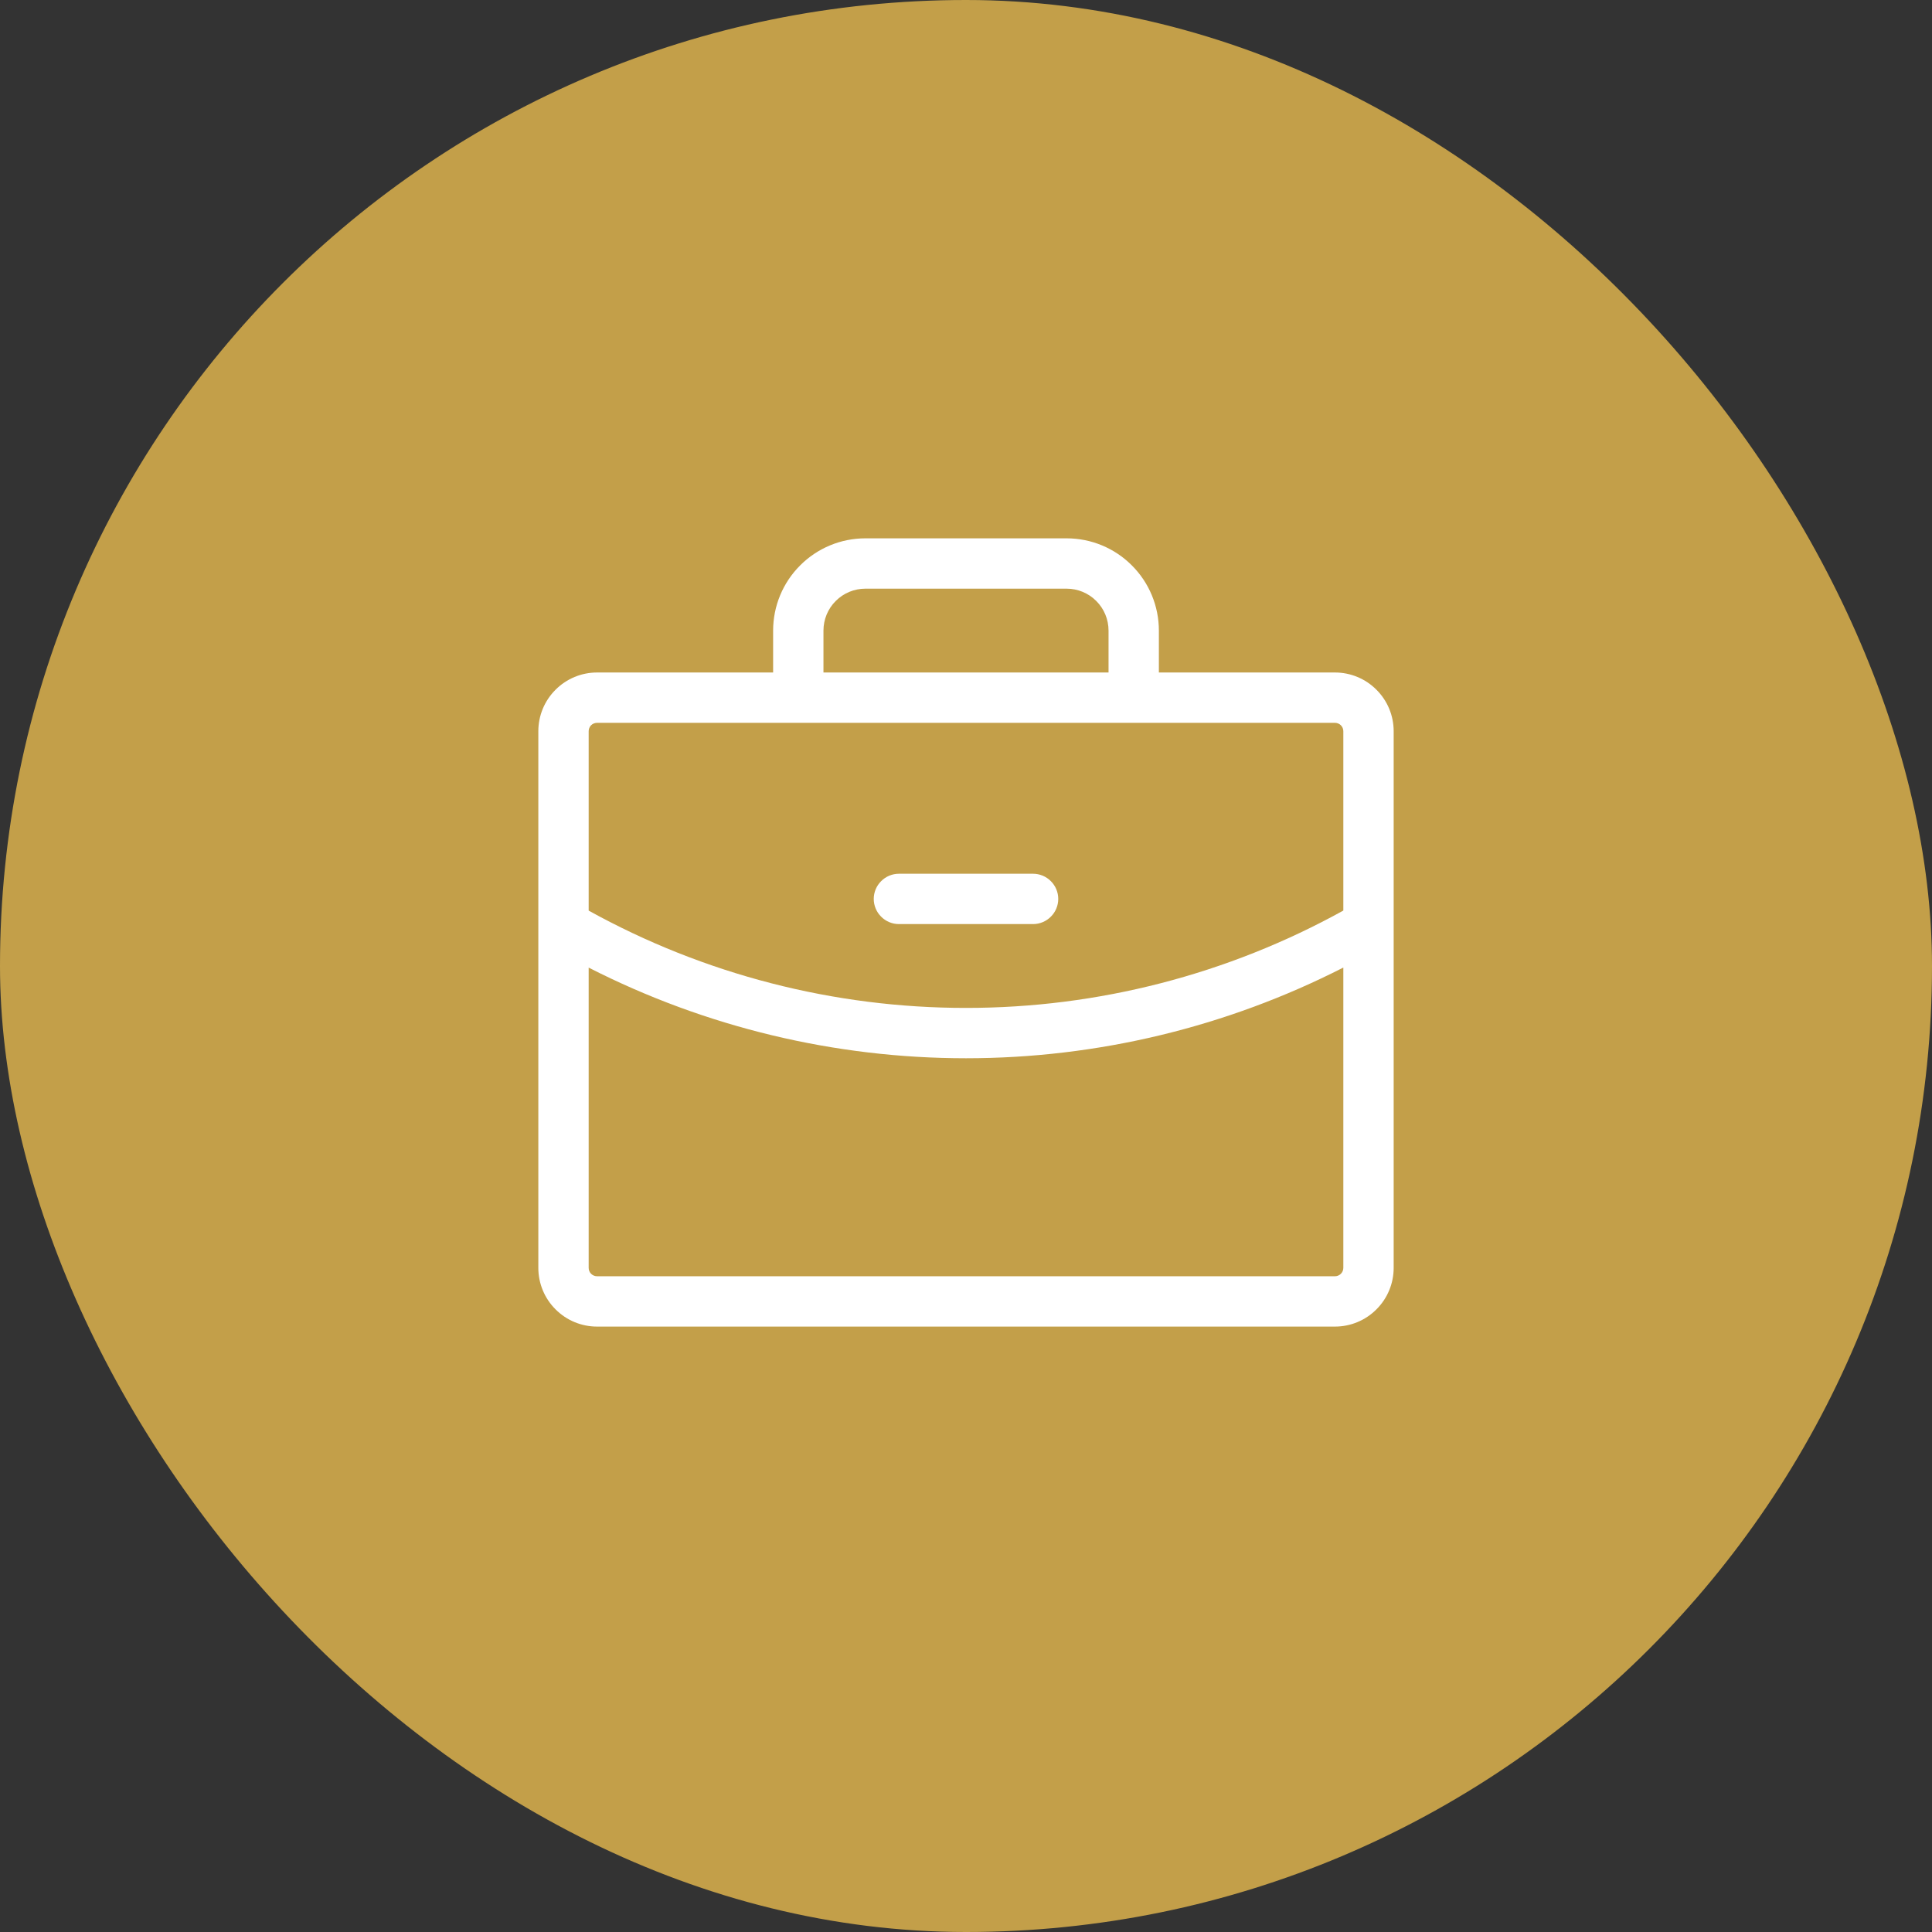
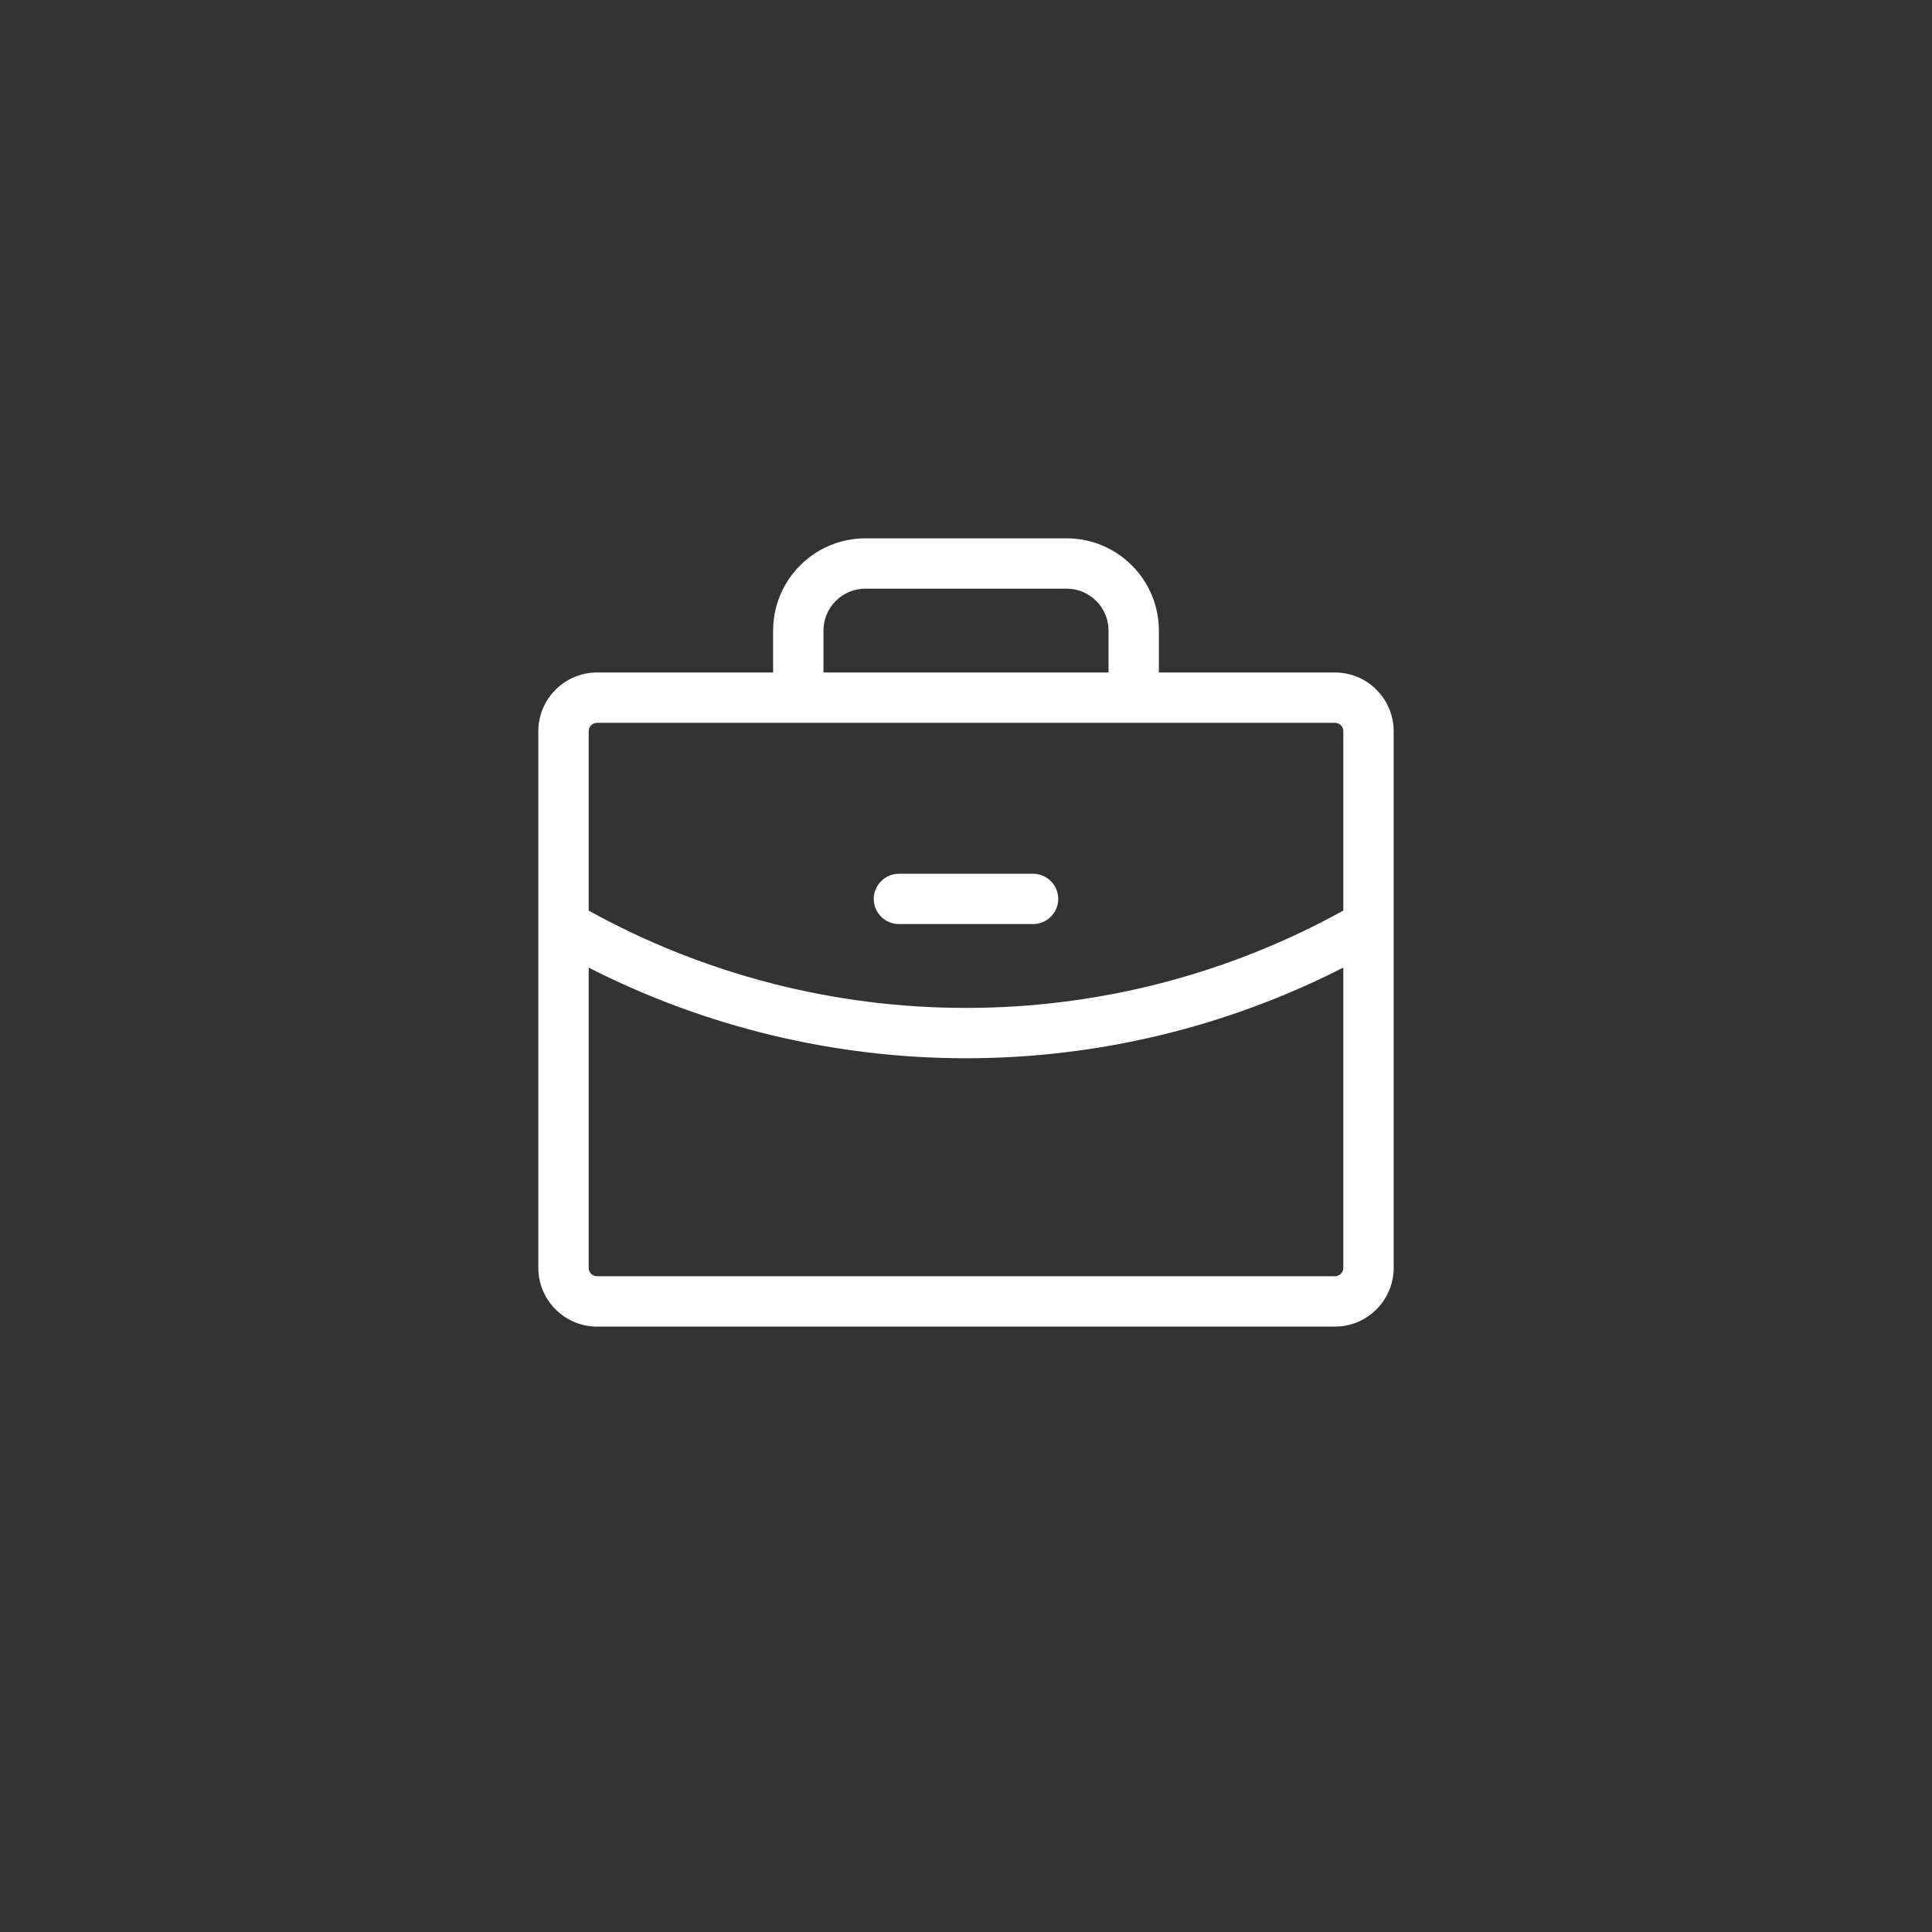
<svg xmlns="http://www.w3.org/2000/svg" width="36" height="36" viewBox="0 0 36 36" fill="none">
  <rect x="0" y="0" width="36" height="36" fill="#333333" stroke="none" />
-   <rect width="36" height="36" rx="18" fill="#C39F49" />
  <path d="M16.281 16.75C16.281 16.626 16.331 16.506 16.419 16.419C16.506 16.331 16.626 16.281 16.75 16.281H19.25C19.374 16.281 19.494 16.331 19.581 16.419C19.669 16.506 19.719 16.626 19.719 16.75C19.719 16.874 19.669 16.994 19.581 17.081C19.494 17.169 19.374 17.219 19.25 17.219H16.75C16.626 17.219 16.506 17.169 16.419 17.081C16.331 16.994 16.281 16.874 16.281 16.75ZM25.969 13.625V23.625C25.969 23.915 25.854 24.193 25.648 24.398C25.443 24.604 25.165 24.719 24.875 24.719H11.125C10.835 24.719 10.557 24.604 10.352 24.398C10.146 24.193 10.031 23.915 10.031 23.625V13.625C10.031 13.335 10.146 13.057 10.352 12.852C10.557 12.646 10.835 12.531 11.125 12.531H14.406V11.75C14.406 11.294 14.587 10.857 14.91 10.535C15.232 10.212 15.669 10.031 16.125 10.031H19.875C20.331 10.031 20.768 10.212 21.09 10.535C21.413 10.857 21.594 11.294 21.594 11.75V12.531H24.875C25.165 12.531 25.443 12.646 25.648 12.852C25.854 13.057 25.969 13.335 25.969 13.625ZM15.344 12.531H20.656V11.75C20.656 11.543 20.574 11.344 20.427 11.198C20.281 11.051 20.082 10.969 19.875 10.969H16.125C15.918 10.969 15.719 11.051 15.573 11.198C15.426 11.344 15.344 11.543 15.344 11.75V12.531ZM10.969 13.625V16.968C13.121 18.158 15.541 18.782 18 18.781C20.459 18.782 22.879 18.157 25.031 16.967V13.625C25.031 13.584 25.015 13.544 24.985 13.514C24.956 13.485 24.916 13.469 24.875 13.469H11.125C11.084 13.469 11.044 13.485 11.014 13.514C10.985 13.544 10.969 13.584 10.969 13.625ZM25.031 23.625V18.029C22.854 19.14 20.444 19.719 18 19.719C15.556 19.719 13.146 19.14 10.969 18.03V23.625C10.969 23.666 10.985 23.706 11.014 23.735C11.044 23.765 11.084 23.781 11.125 23.781H24.875C24.916 23.781 24.956 23.765 24.985 23.735C25.015 23.706 25.031 23.666 25.031 23.625Z" fill="white" />
</svg>